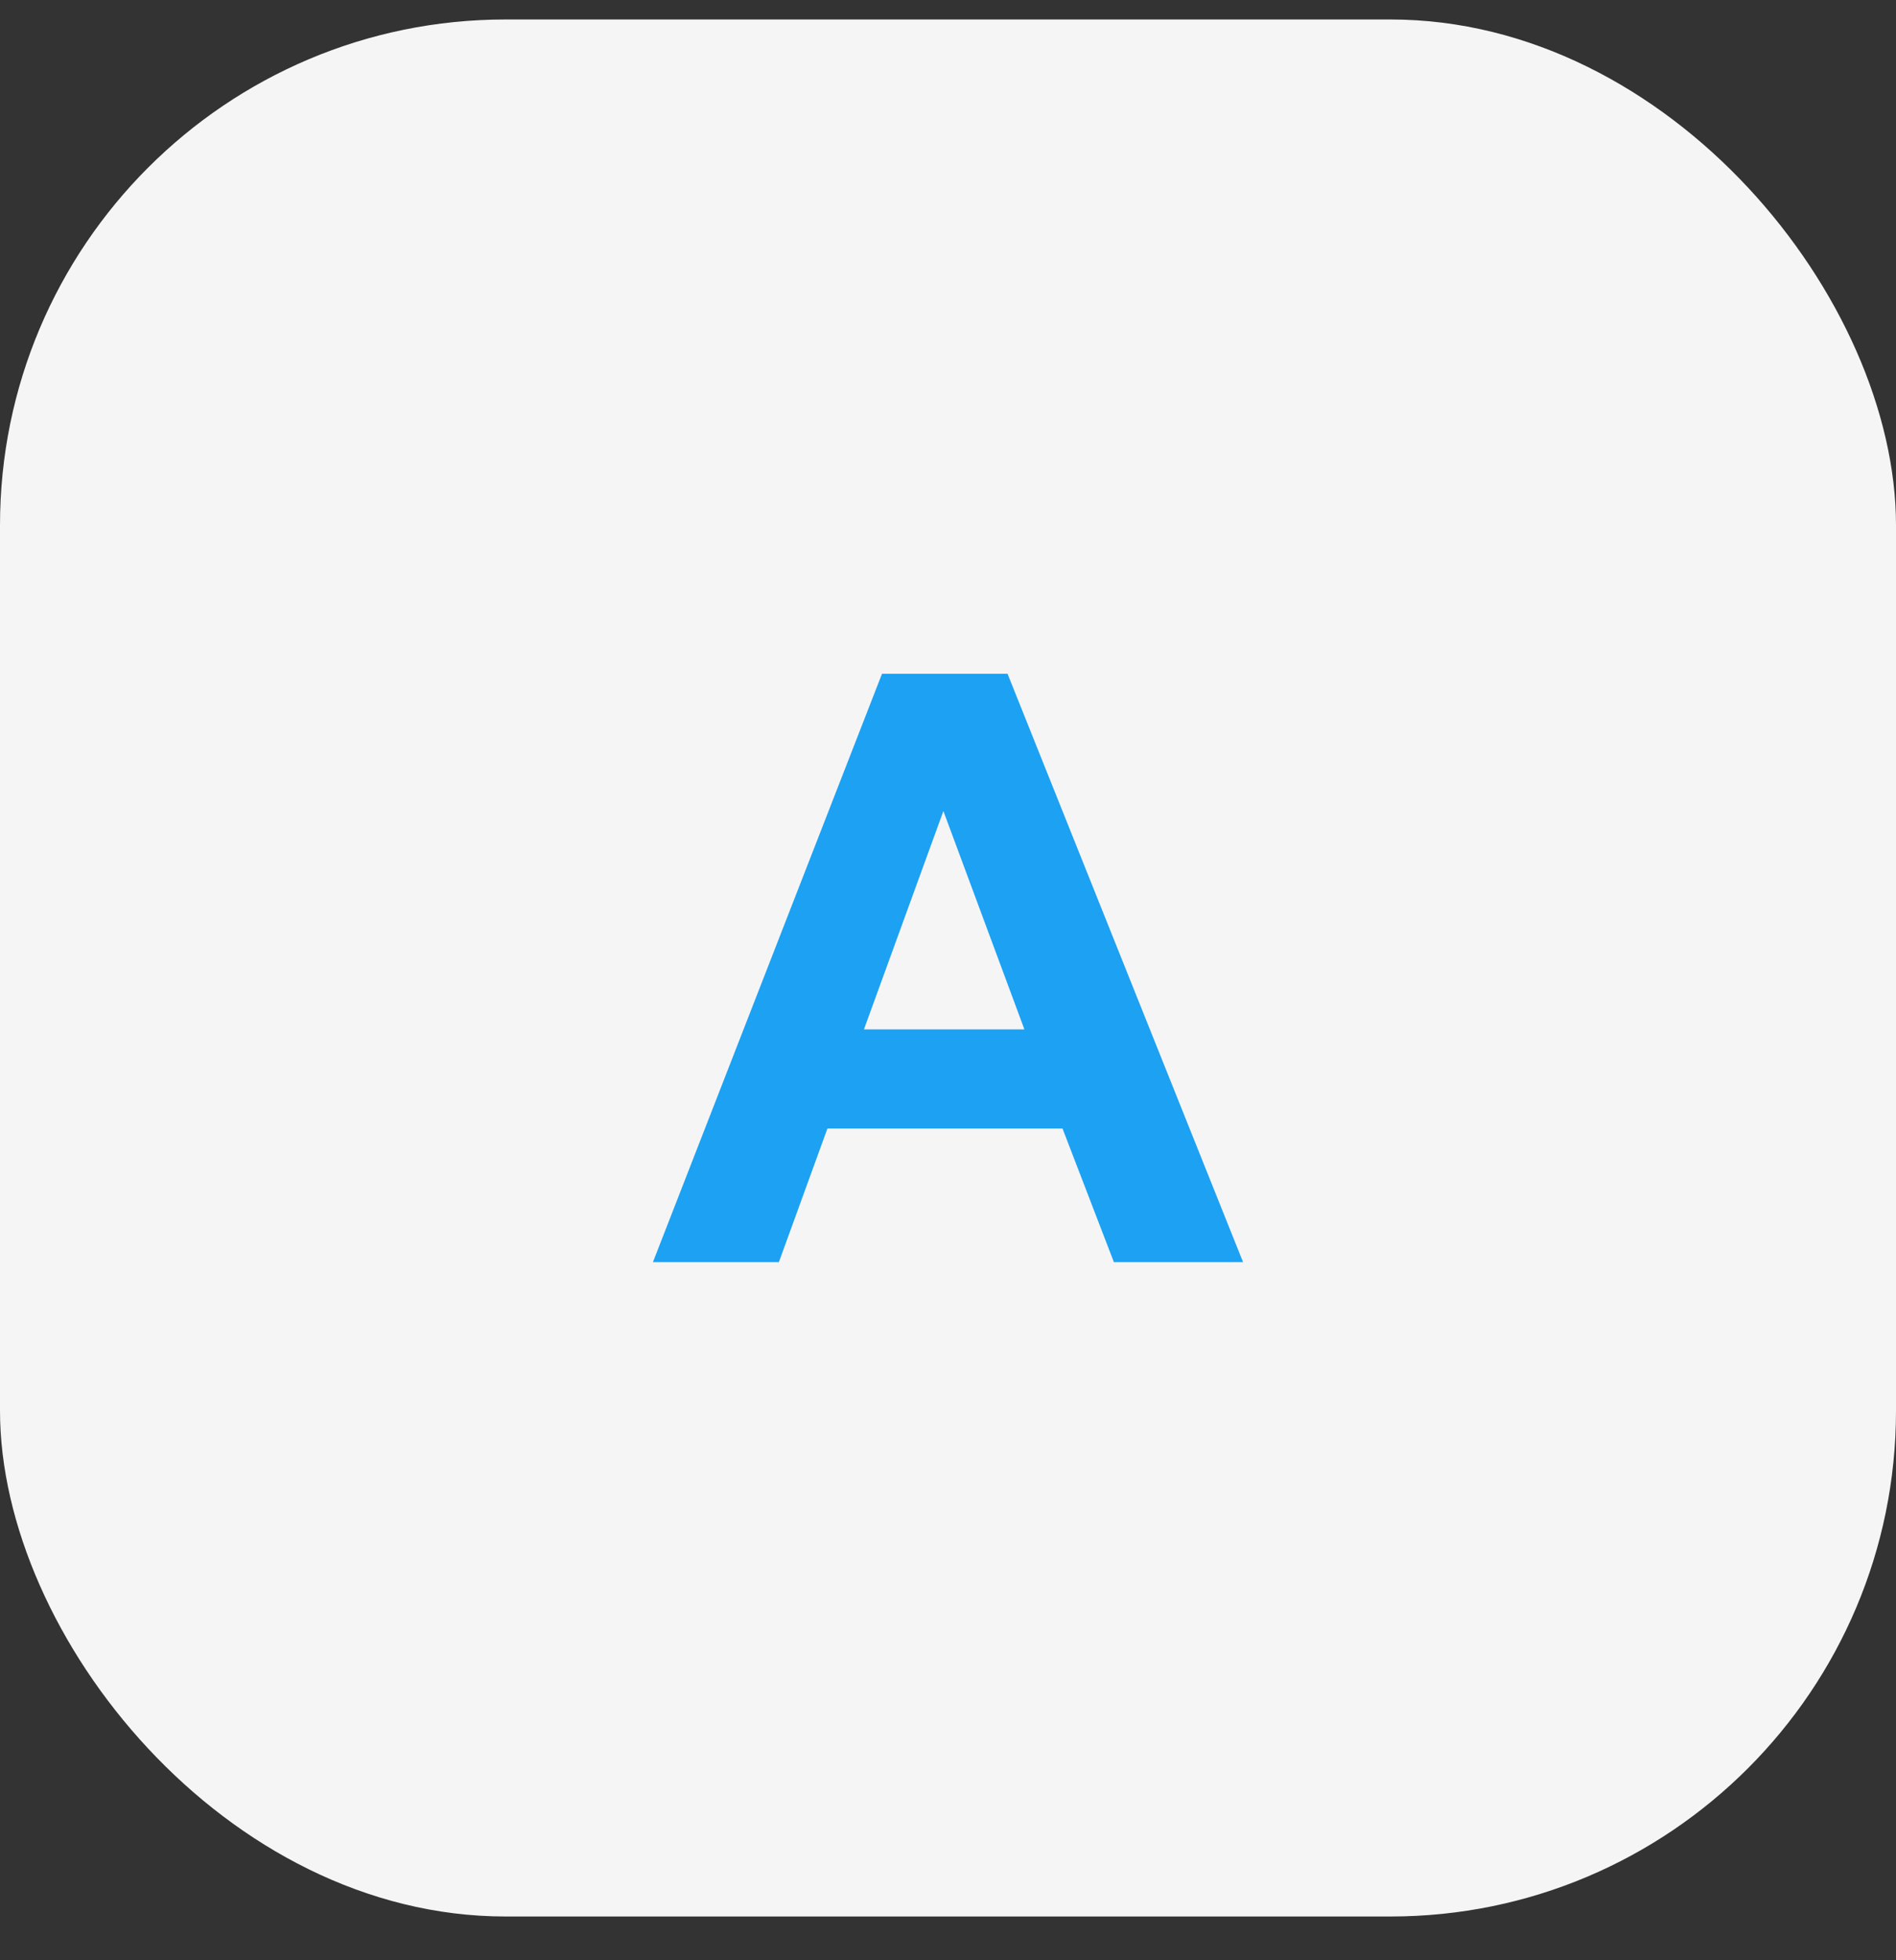
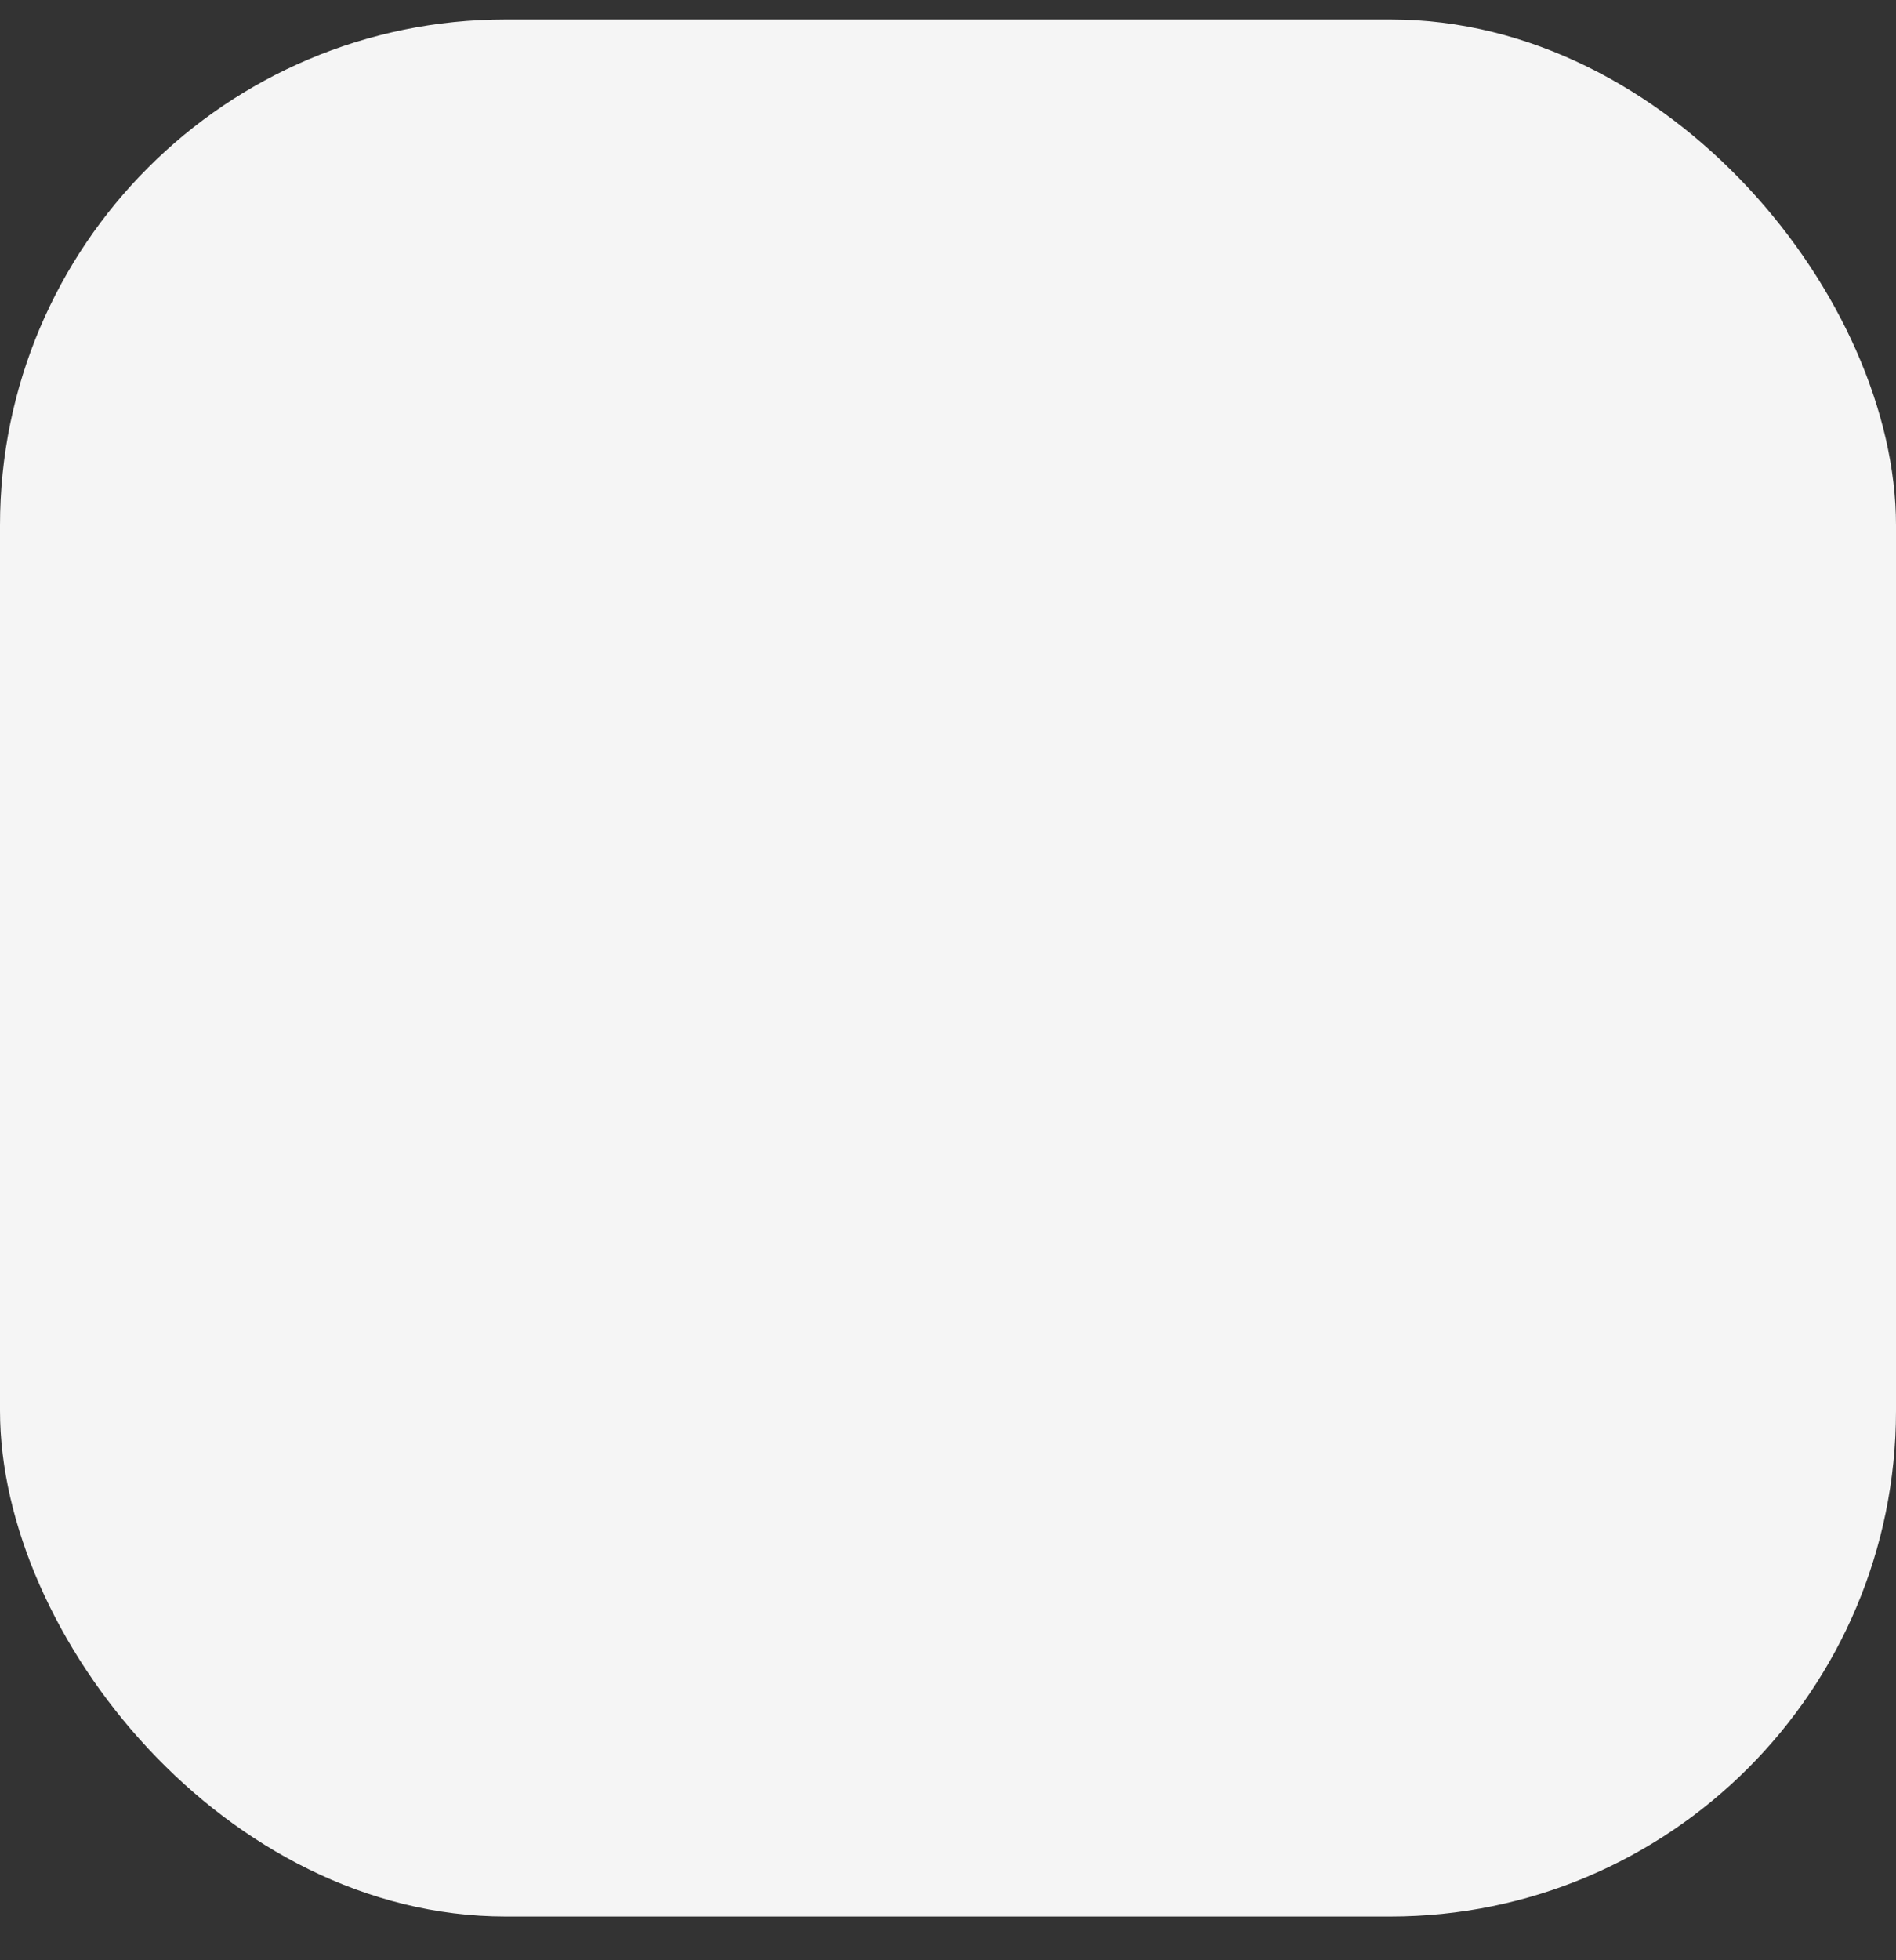
<svg xmlns="http://www.w3.org/2000/svg" width="30" height="31" viewBox="0 0 30 31" fill="none">
  <rect x="0" y="0" width="30" height="31" fill="#333333" stroke="none" />
  <rect y="0.308" width="30" height="30" rx="8" fill="#F5F5F5" />
-   <path d="M19.669 19.96H17.625L16.812 17.847H13.092L12.324 19.96H10.331L13.956 10.655H15.942L19.669 19.96ZM16.209 16.279L14.927 12.826L13.67 16.279H16.209Z" fill="#1DA1F2" />
</svg>